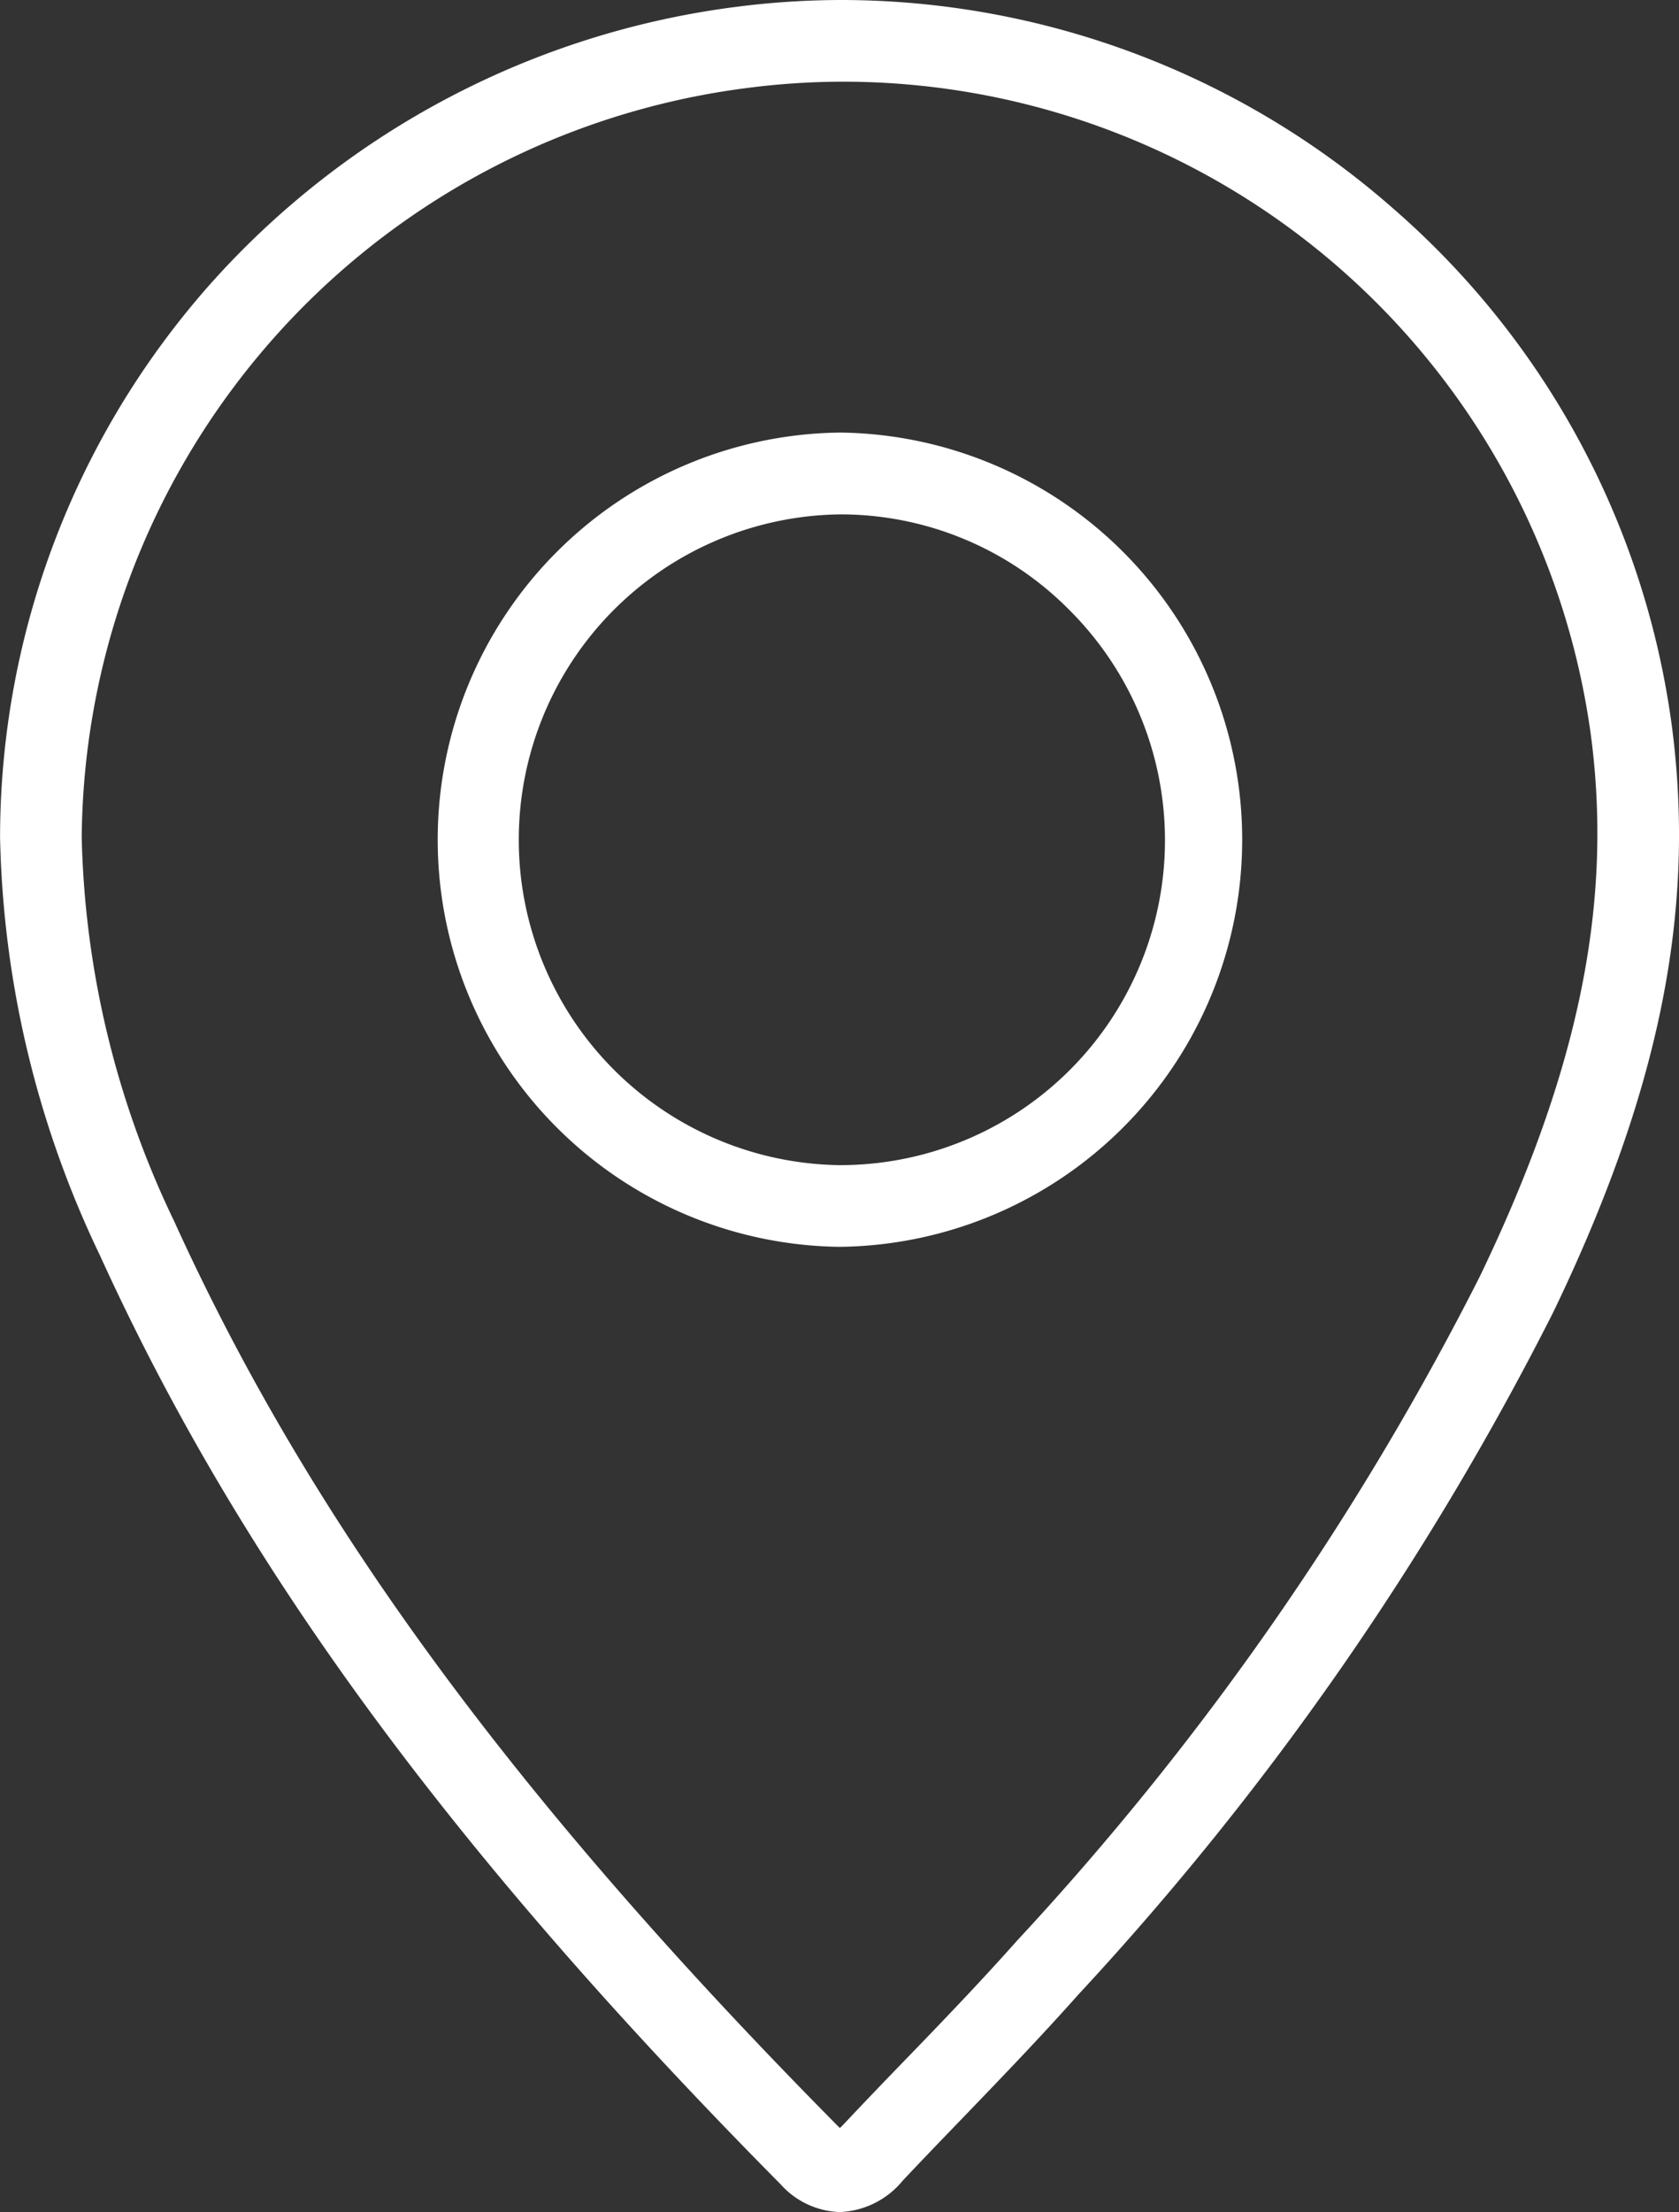
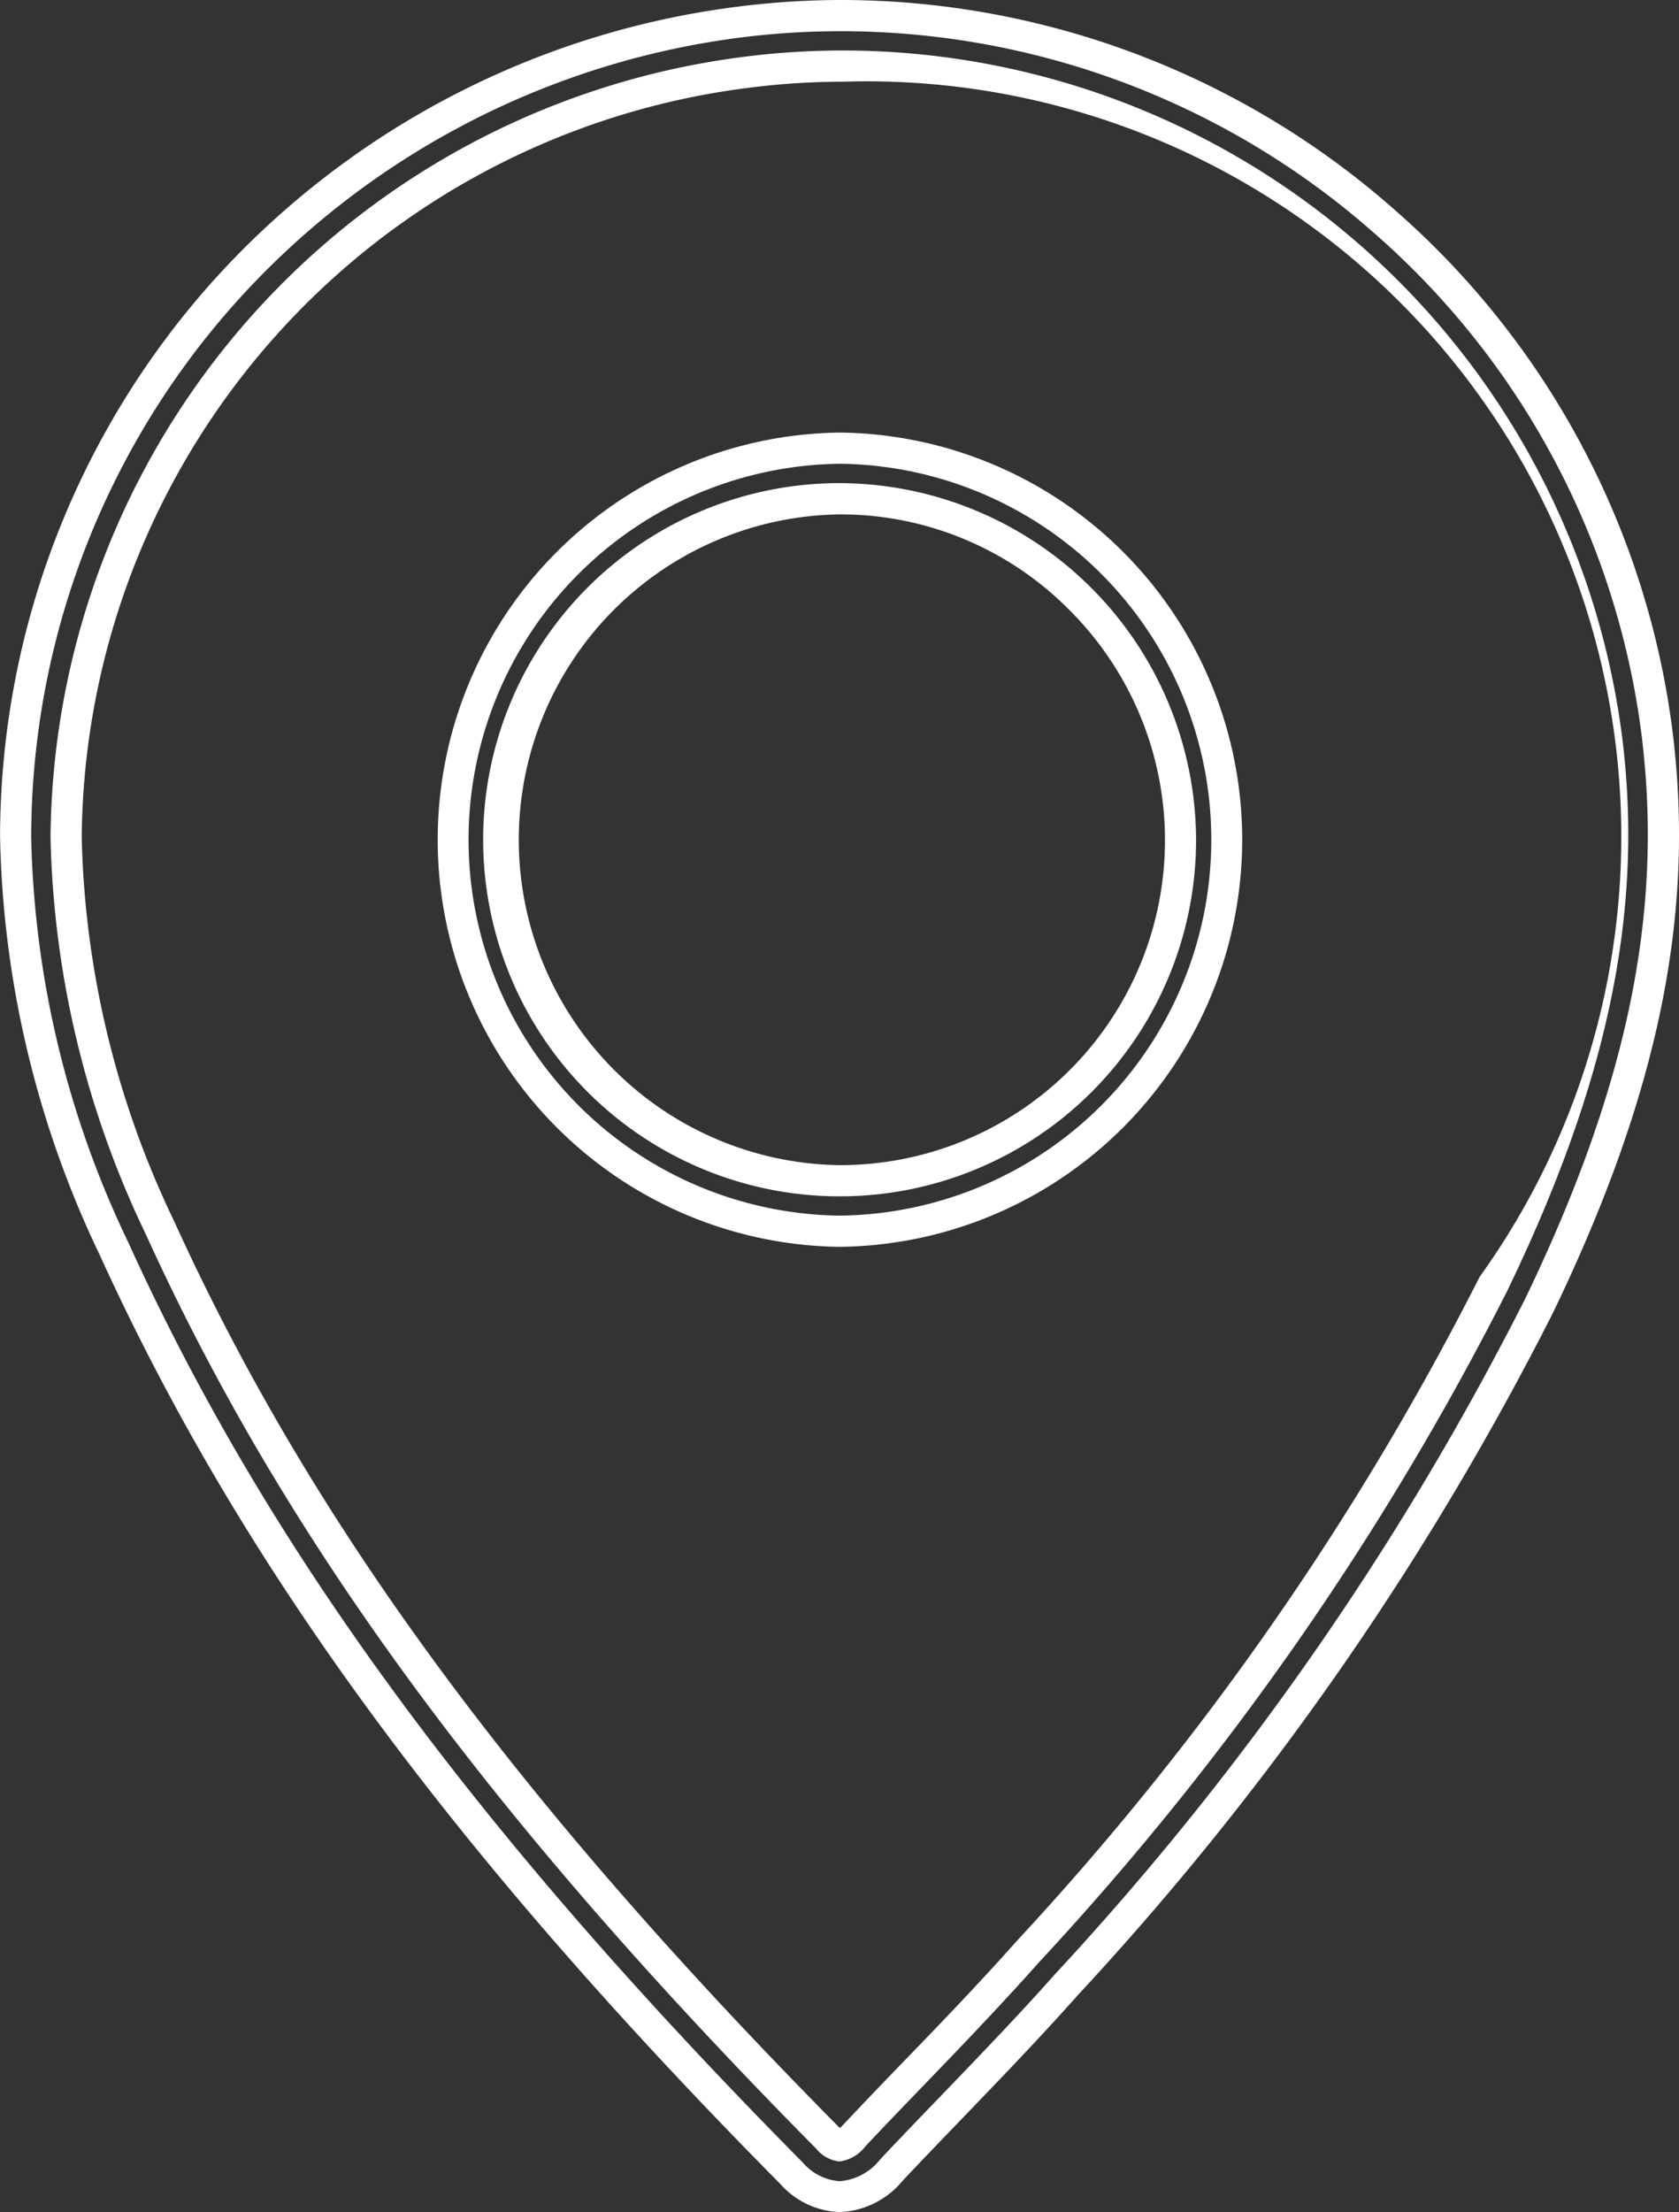
<svg xmlns="http://www.w3.org/2000/svg" width="26.916" height="35.445" viewBox="0 0 26.916 35.445">
  <rect x="0" y="0" width="26.916" height="35.445" fill="#333333" stroke="none" />
  <defs>
    <style>.a{fill:#fff;}</style>
  </defs>
  <g transform="translate(0.25 0.25)">
-     <path class="a" d="M13.259,0a13.172,13.172,0,0,1,8.67,3.289,13.062,13.062,0,0,1,4.388,8.233c.353,2.878-.23,5.7-1.893,9.15a47.489,47.489,0,0,1-7.581,10.882c-.59.665-1.215,1.312-1.819,1.939-.323.335-.658.682-.982,1.026a1.141,1.141,0,0,1-.829.427,1.09,1.09,0,0,1-.772-.372c-5.281-5.334-8.631-9.9-10.862-14.814A15.973,15.973,0,0,1,0,13.169a13.125,13.125,0,0,1,3.31-8.7A13.355,13.355,0,0,1,11.6.107,13.032,13.032,0,0,1,13.259,0Zm-.046,34.136c.008,0,.082,0,.239-.172.327-.348.663-.7.989-1.033.6-.621,1.218-1.263,1.8-1.915A46.716,46.716,0,0,0,23.7,20.32c1.591-3.3,2.152-5.984,1.819-8.7A12.345,12.345,0,0,0,13.259.81,12.221,12.221,0,0,0,11.7.91,12.461,12.461,0,0,0,.811,13.17a15.176,15.176,0,0,0,1.506,6.256c2.19,4.82,5.491,9.316,10.7,14.579C13.113,34.1,13.183,34.136,13.213,34.136Zm.006-27.2h.012a6.274,6.274,0,0,1-.012,12.547H13.2a6.274,6.274,0,0,1,.023-12.547Zm0,11.737a5.456,5.456,0,0,0,3.858-9.315,5.406,5.406,0,0,0-3.848-1.612h-.01A5.464,5.464,0,0,0,13.2,18.67Z" transform="translate(-0.001 -0.001)" />
-     <path class="a" d="M13.259-.249A13.422,13.422,0,0,1,22.094,3.1a13.311,13.311,0,0,1,4.472,8.39c.36,2.929-.231,5.793-1.916,9.289a47.728,47.728,0,0,1-7.62,10.94c-.594.668-1.22,1.318-1.826,1.947-.323.335-.657.681-.98,1.024a1.375,1.375,0,0,1-1.011.505,1.329,1.329,0,0,1-.949-.446C6.962,29.394,3.6,24.8,1.352,19.864a16.219,16.219,0,0,1-1.6-6.7A13.375,13.375,0,0,1,3.124,4.3,13.605,13.605,0,0,1,11.568-.141,13.281,13.281,0,0,1,13.259-.249ZM13.213,34.7a.91.91,0,0,0,.647-.348c.325-.345.66-.693.984-1.028.6-.625,1.225-1.271,1.812-1.932A47.25,47.25,0,0,0,24.2,20.563c1.641-3.4,2.217-6.183,1.87-9.011a12.812,12.812,0,0,0-4.3-8.075A12.922,12.922,0,0,0,13.259.251a12.782,12.782,0,0,0-1.627.1A13.105,13.105,0,0,0,3.5,4.632,12.875,12.875,0,0,0,.251,13.169a15.727,15.727,0,0,0,1.556,6.488C4.026,24.54,7.361,29.087,12.619,34.4A.853.853,0,0,0,13.213,34.7ZM13.259.56a12.6,12.6,0,0,1,12.5,11.03c.34,2.766-.228,5.491-1.842,8.838a46.954,46.954,0,0,1-7.5,10.754c-.583.656-1.2,1.3-1.8,1.922-.325.337-.66.684-.987,1.031a.633.633,0,0,1-.421.25.559.559,0,0,1-.374-.206C7.608,28.9,4.292,24.377,2.089,19.529A15.422,15.422,0,0,1,.561,13.17,12.712,12.712,0,0,1,11.671.662,12.473,12.473,0,0,1,13.259.56Zm-.044,33.288c.016-.014.034-.032.056-.055.329-.349.665-.7.991-1.036.6-.619,1.214-1.259,1.79-1.907A46.477,46.477,0,0,0,23.47,20.212c1.569-3.255,2.123-5.9,1.8-8.56A12.1,12.1,0,0,0,13.259,1.06a11.971,11.971,0,0,0-1.524.1A12.211,12.211,0,0,0,1.061,13.171a14.93,14.93,0,0,0,1.484,6.152c2.178,4.792,5.462,9.266,10.651,14.507Zm0-27.166h.012a6.524,6.524,0,0,1-.012,13.047H13.2a6.524,6.524,0,0,1,.024-13.047Zm0,12.547A6.024,6.024,0,0,0,13.23,7.182h-.011A6.024,6.024,0,0,0,13.2,19.229Zm0-11.737h.01a5.733,5.733,0,0,1,5.7,5.763,5.712,5.712,0,0,1-5.708,5.665H13.2a5.714,5.714,0,0,1,.021-11.428Zm0,10.928A5.206,5.206,0,0,0,16.9,9.531a5.158,5.158,0,0,0-3.671-1.538h-.009A5.214,5.214,0,0,0,13.2,18.42Z" transform="translate(-0.001 -0.001)" />
+     <path class="a" d="M13.259-.249A13.422,13.422,0,0,1,22.094,3.1a13.311,13.311,0,0,1,4.472,8.39c.36,2.929-.231,5.793-1.916,9.289a47.728,47.728,0,0,1-7.62,10.94c-.594.668-1.22,1.318-1.826,1.947-.323.335-.657.681-.98,1.024a1.375,1.375,0,0,1-1.011.505,1.329,1.329,0,0,1-.949-.446C6.962,29.394,3.6,24.8,1.352,19.864a16.219,16.219,0,0,1-1.6-6.7A13.375,13.375,0,0,1,3.124,4.3,13.605,13.605,0,0,1,11.568-.141,13.281,13.281,0,0,1,13.259-.249ZM13.213,34.7a.91.91,0,0,0,.647-.348c.325-.345.66-.693.984-1.028.6-.625,1.225-1.271,1.812-1.932A47.25,47.25,0,0,0,24.2,20.563c1.641-3.4,2.217-6.183,1.87-9.011a12.812,12.812,0,0,0-4.3-8.075A12.922,12.922,0,0,0,13.259.251a12.782,12.782,0,0,0-1.627.1A13.105,13.105,0,0,0,3.5,4.632,12.875,12.875,0,0,0,.251,13.169a15.727,15.727,0,0,0,1.556,6.488C4.026,24.54,7.361,29.087,12.619,34.4A.853.853,0,0,0,13.213,34.7ZM13.259.56a12.6,12.6,0,0,1,12.5,11.03c.34,2.766-.228,5.491-1.842,8.838a46.954,46.954,0,0,1-7.5,10.754c-.583.656-1.2,1.3-1.8,1.922-.325.337-.66.684-.987,1.031a.633.633,0,0,1-.421.25.559.559,0,0,1-.374-.206C7.608,28.9,4.292,24.377,2.089,19.529A15.422,15.422,0,0,1,.561,13.17,12.712,12.712,0,0,1,11.671.662,12.473,12.473,0,0,1,13.259.56Zm-.044,33.288c.016-.014.034-.032.056-.055.329-.349.665-.7.991-1.036.6-.619,1.214-1.259,1.79-1.907A46.477,46.477,0,0,0,23.47,20.212A12.1,12.1,0,0,0,13.259,1.06a11.971,11.971,0,0,0-1.524.1A12.211,12.211,0,0,0,1.061,13.171a14.93,14.93,0,0,0,1.484,6.152c2.178,4.792,5.462,9.266,10.651,14.507Zm0-27.166h.012a6.524,6.524,0,0,1-.012,13.047H13.2a6.524,6.524,0,0,1,.024-13.047Zm0,12.547A6.024,6.024,0,0,0,13.23,7.182h-.011A6.024,6.024,0,0,0,13.2,19.229Zm0-11.737h.01a5.733,5.733,0,0,1,5.7,5.763,5.712,5.712,0,0,1-5.708,5.665H13.2a5.714,5.714,0,0,1,.021-11.428Zm0,10.928A5.206,5.206,0,0,0,16.9,9.531a5.158,5.158,0,0,0-3.671-1.538h-.009A5.214,5.214,0,0,0,13.2,18.42Z" transform="translate(-0.001 -0.001)" />
  </g>
</svg>